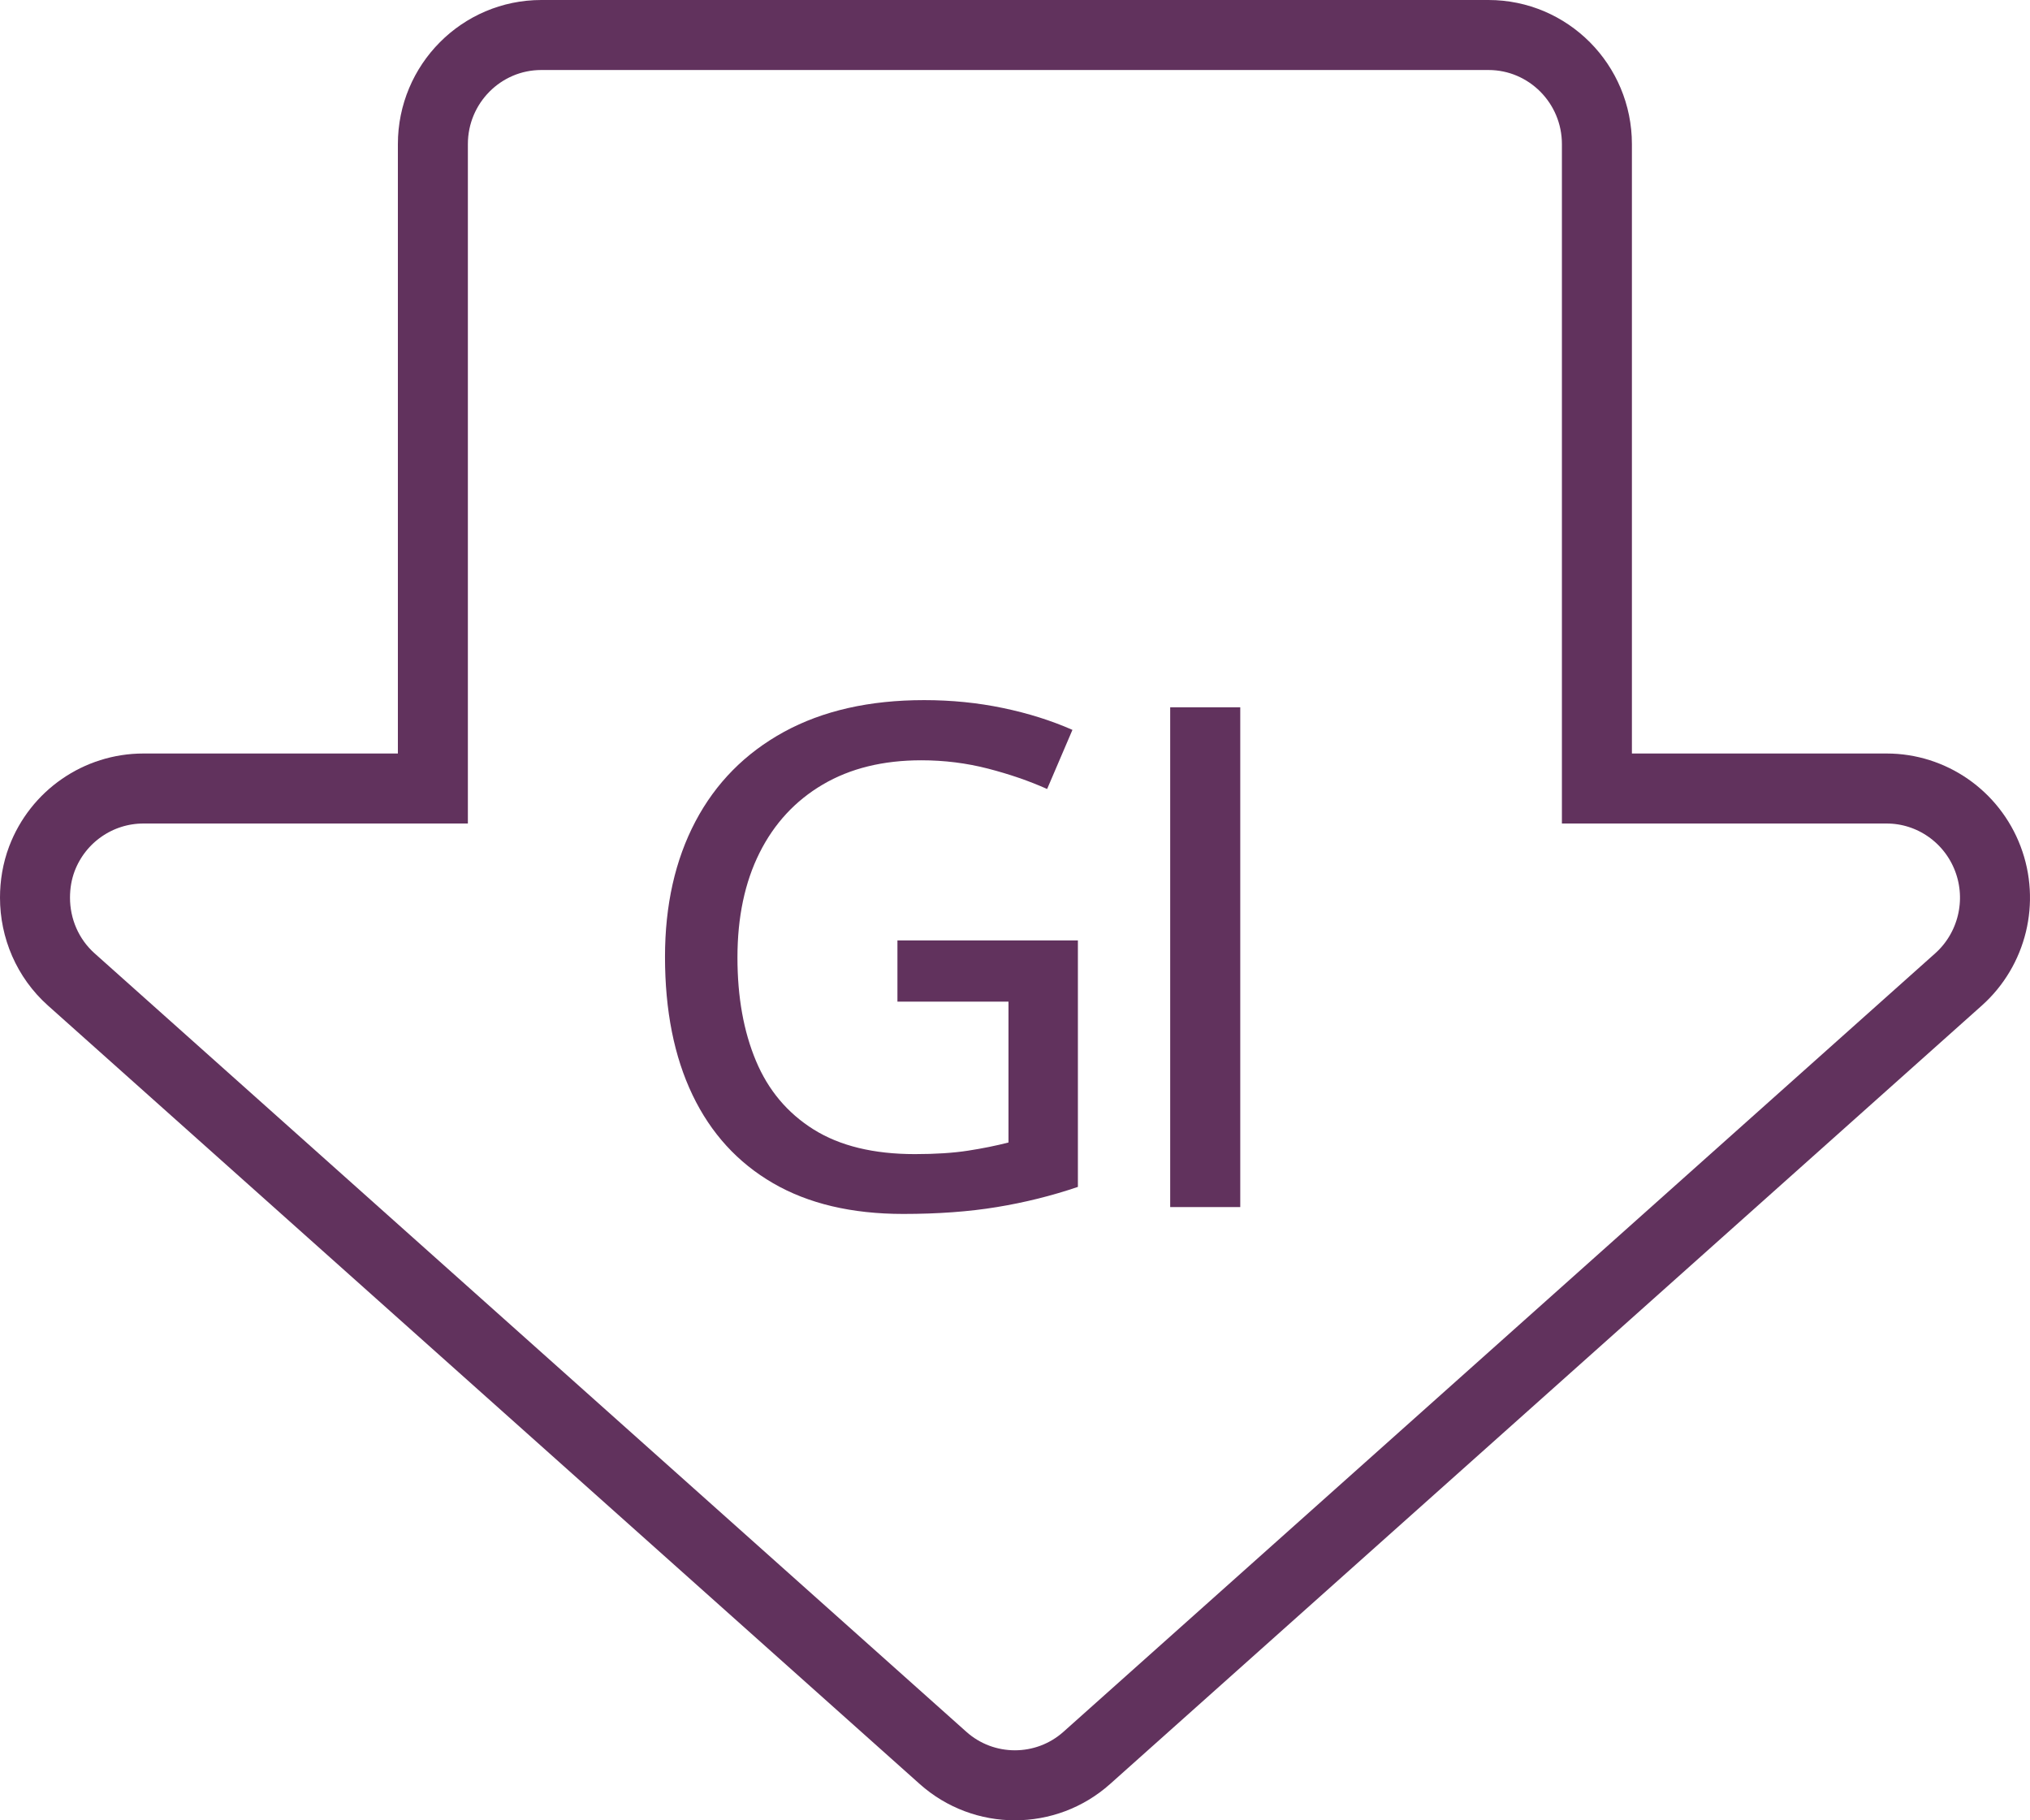
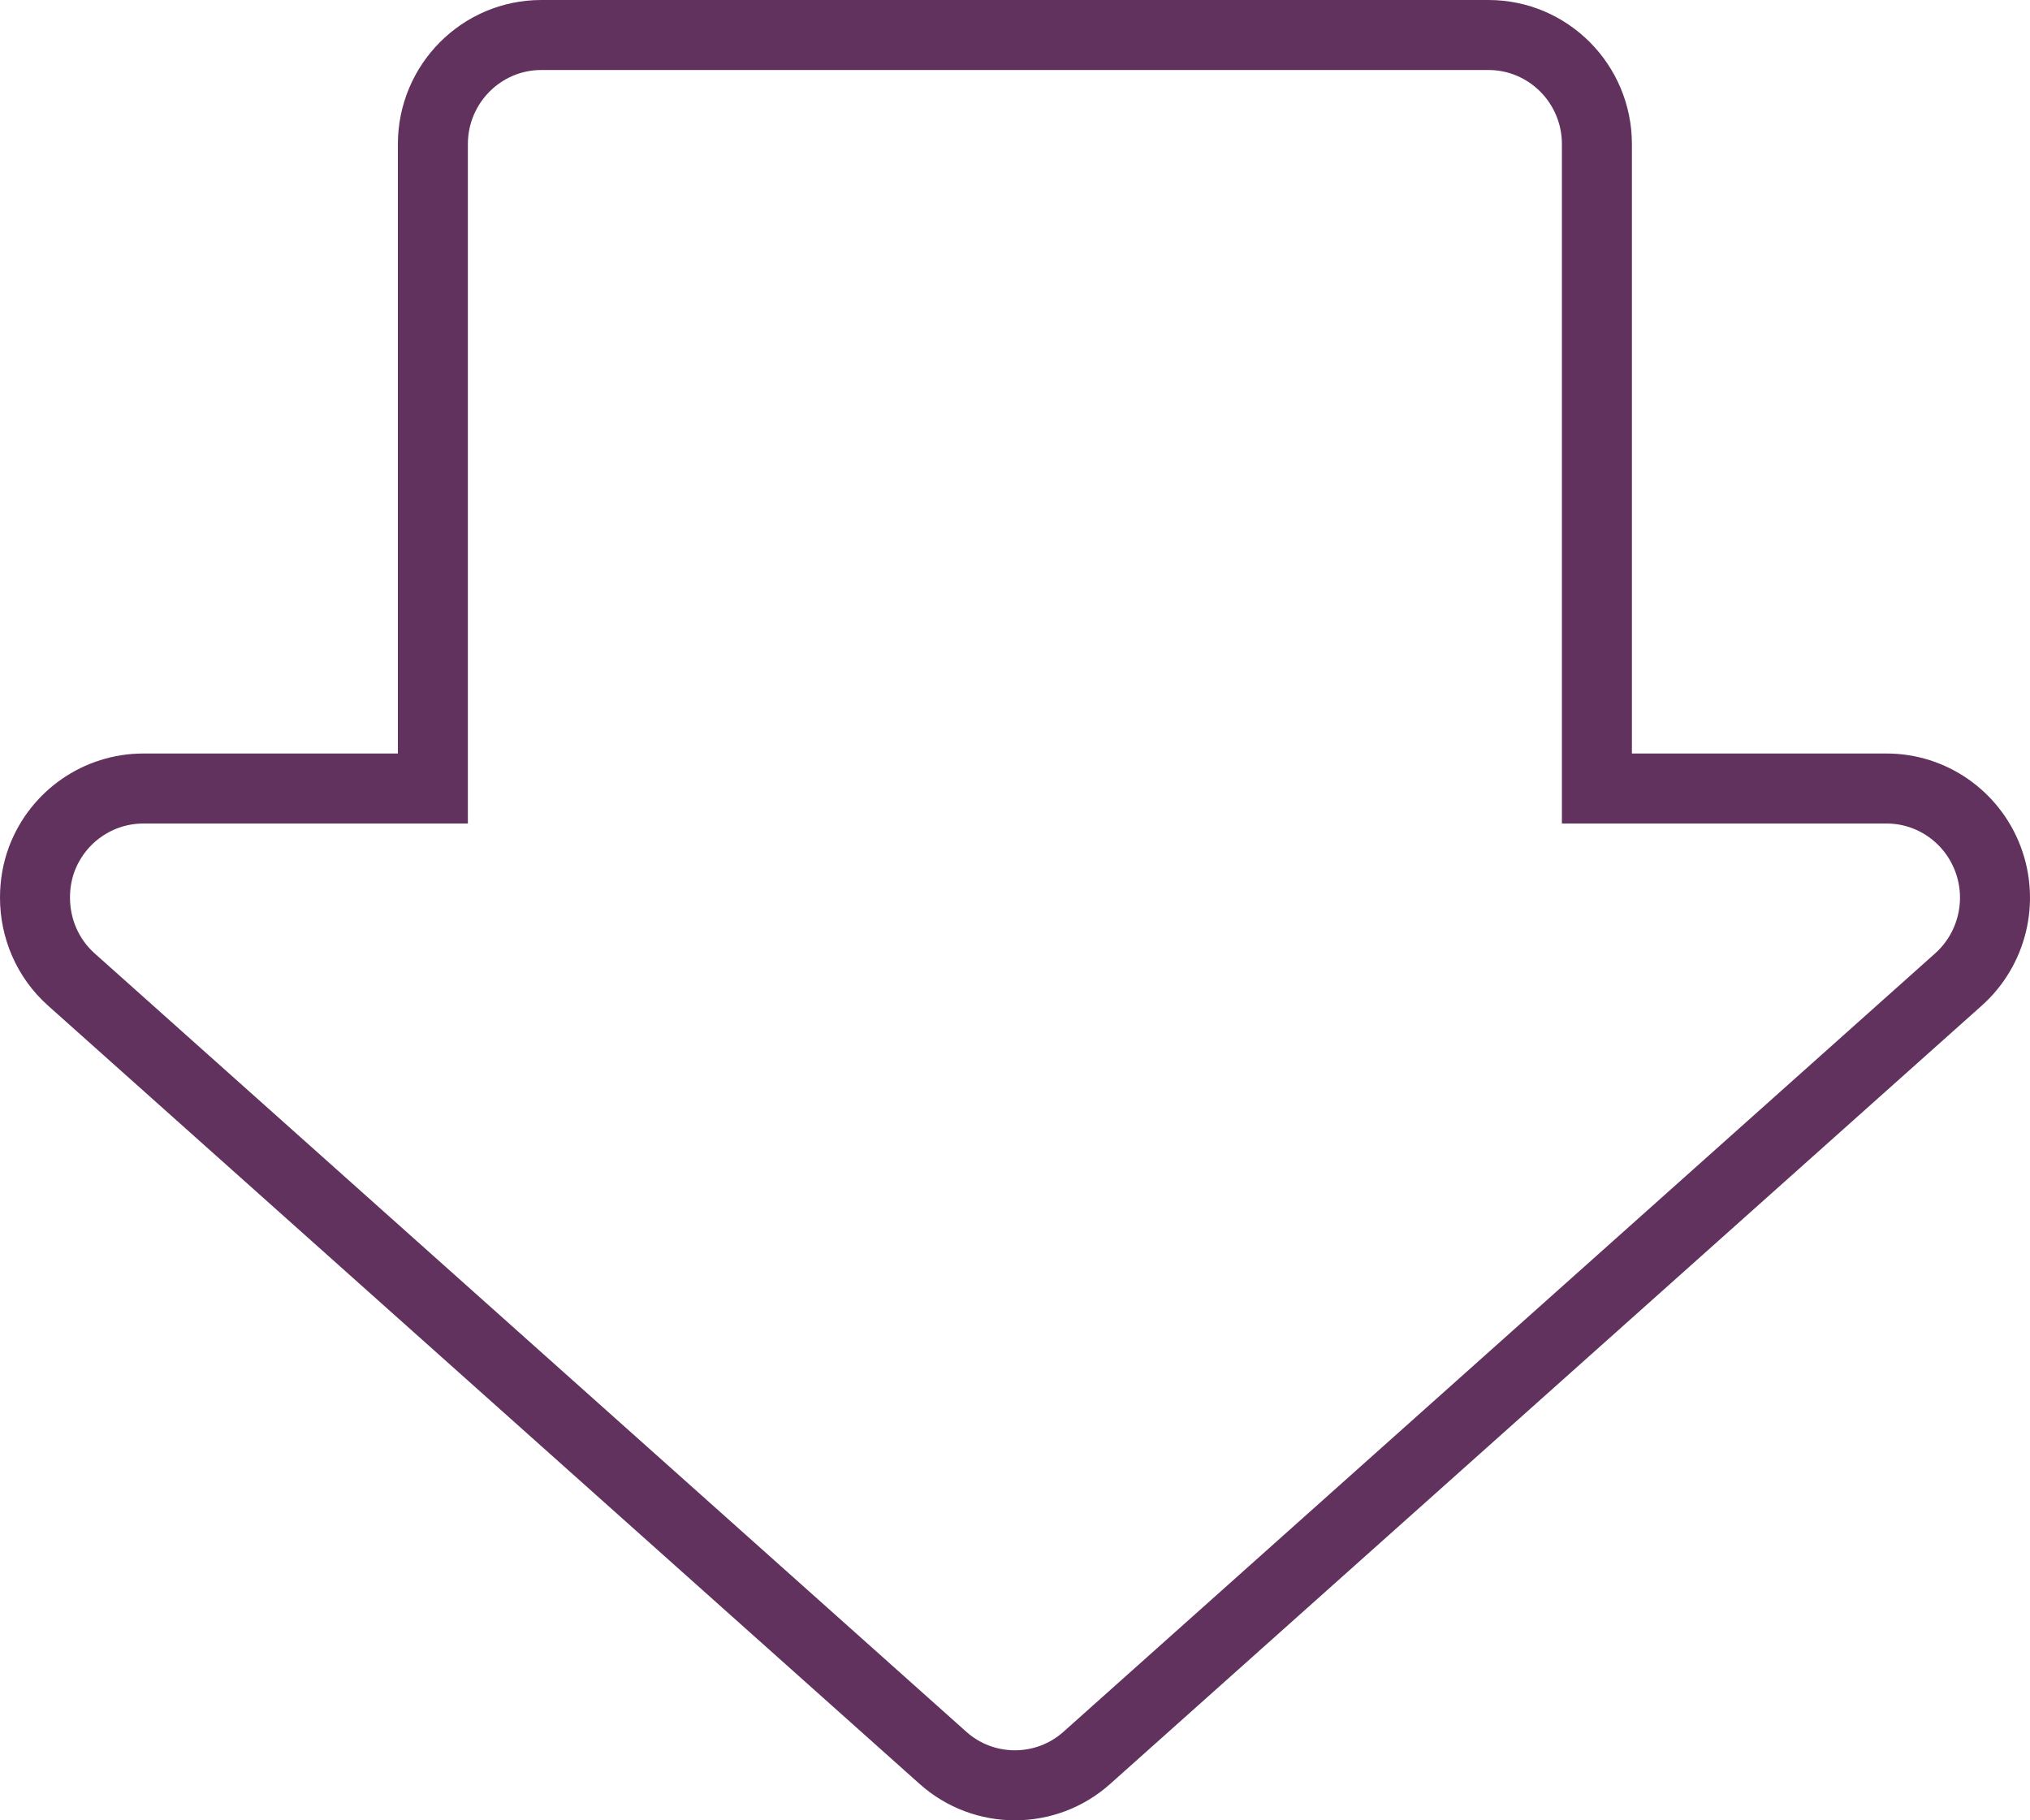
<svg xmlns="http://www.w3.org/2000/svg" width="58px" height="52px" viewBox="0 0 58 52" version="1.1">
  <title>Group 25 Copy 5</title>
  <g id="2023-08-11" stroke="none" stroke-width="1" fill="none" fill-rule="evenodd">
    <g id="Group-25-Copy-5" fill-rule="nonzero">
      <g id="Group-26">
        <path d="M27.532,-1.796 C28.138,-2.026 28.784,-2.057 29.386,-1.911 C29.989,-1.764 30.548,-1.44 30.978,-0.959 L53.216,23.948 C53.739,24.533 54,25.268 54,26.003 C54,26.738 53.739,27.473 53.216,28.058 L30.978,52.965 C30.373,53.642 29.517,54 28.644,54 C28.268,54 27.893,53.939 27.532,53.803 C26.927,53.573 26.425,53.17 26.075,52.663 C25.724,52.156 25.525,51.546 25.525,50.902 L25.525,42.632 L7.118,42.632 C6.257,42.632 5.477,42.285 4.912,41.723 C4.349,41.163 4,40.389 4,39.534 L4,12.472 C4,11.617 4.349,10.844 4.912,10.283 C5.477,9.721 6.257,9.374 7.118,9.374 L25.525,9.374 L25.525,1.096 C25.525,0.455 25.725,-0.153 26.075,-0.658 C26.426,-1.164 26.928,-1.567 27.532,-1.796 Z" id="Path" stroke="#61325D" stroke-width="2" transform="translate(29, 26) rotate(90) translate(-29, -26)" />
        <g id="GI-Copy-2" transform="translate(19, 20)" fill="#61325D">
-           <path d="M6.641,6.865 L11.797,6.865 L11.797,13.906 C11.048,14.16 10.277,14.352 9.482,14.482 C8.688,14.613 7.796,14.678 6.807,14.678 C5.335,14.678 4.095,14.385 3.086,13.799 C2.077,13.213 1.31,12.373 0.786,11.279 C0.262,10.186 0,8.87 0,7.334 C0,5.856 0.29,4.567 0.869,3.467 C1.449,2.367 2.292,1.514 3.398,0.908 C4.505,0.303 5.84,0 7.402,0 C8.184,0 8.934,0.075 9.653,0.225 C10.373,0.374 11.035,0.583 11.641,0.85 L10.918,2.539 C10.41,2.311 9.849,2.118 9.233,1.958 C8.618,1.799 7.982,1.719 7.324,1.719 C6.23,1.719 5.291,1.95 4.507,2.412 C3.722,2.874 3.12,3.525 2.7,4.365 C2.28,5.205 2.07,6.201 2.07,7.354 C2.07,8.48 2.246,9.463 2.598,10.303 C2.949,11.143 3.499,11.797 4.248,12.266 C4.997,12.734 5.96,12.969 7.139,12.969 C7.731,12.969 8.237,12.936 8.657,12.871 C9.077,12.806 9.463,12.728 9.814,12.637 L9.814,8.613 L6.641,8.613 L6.641,6.865 Z" id="Path" />
-           <polygon id="Path" points="14.434 14.482 14.434 0.205 16.436 0.205 16.436 14.482" />
-         </g>
+           </g>
      </g>
    </g>
  </g>
</svg>